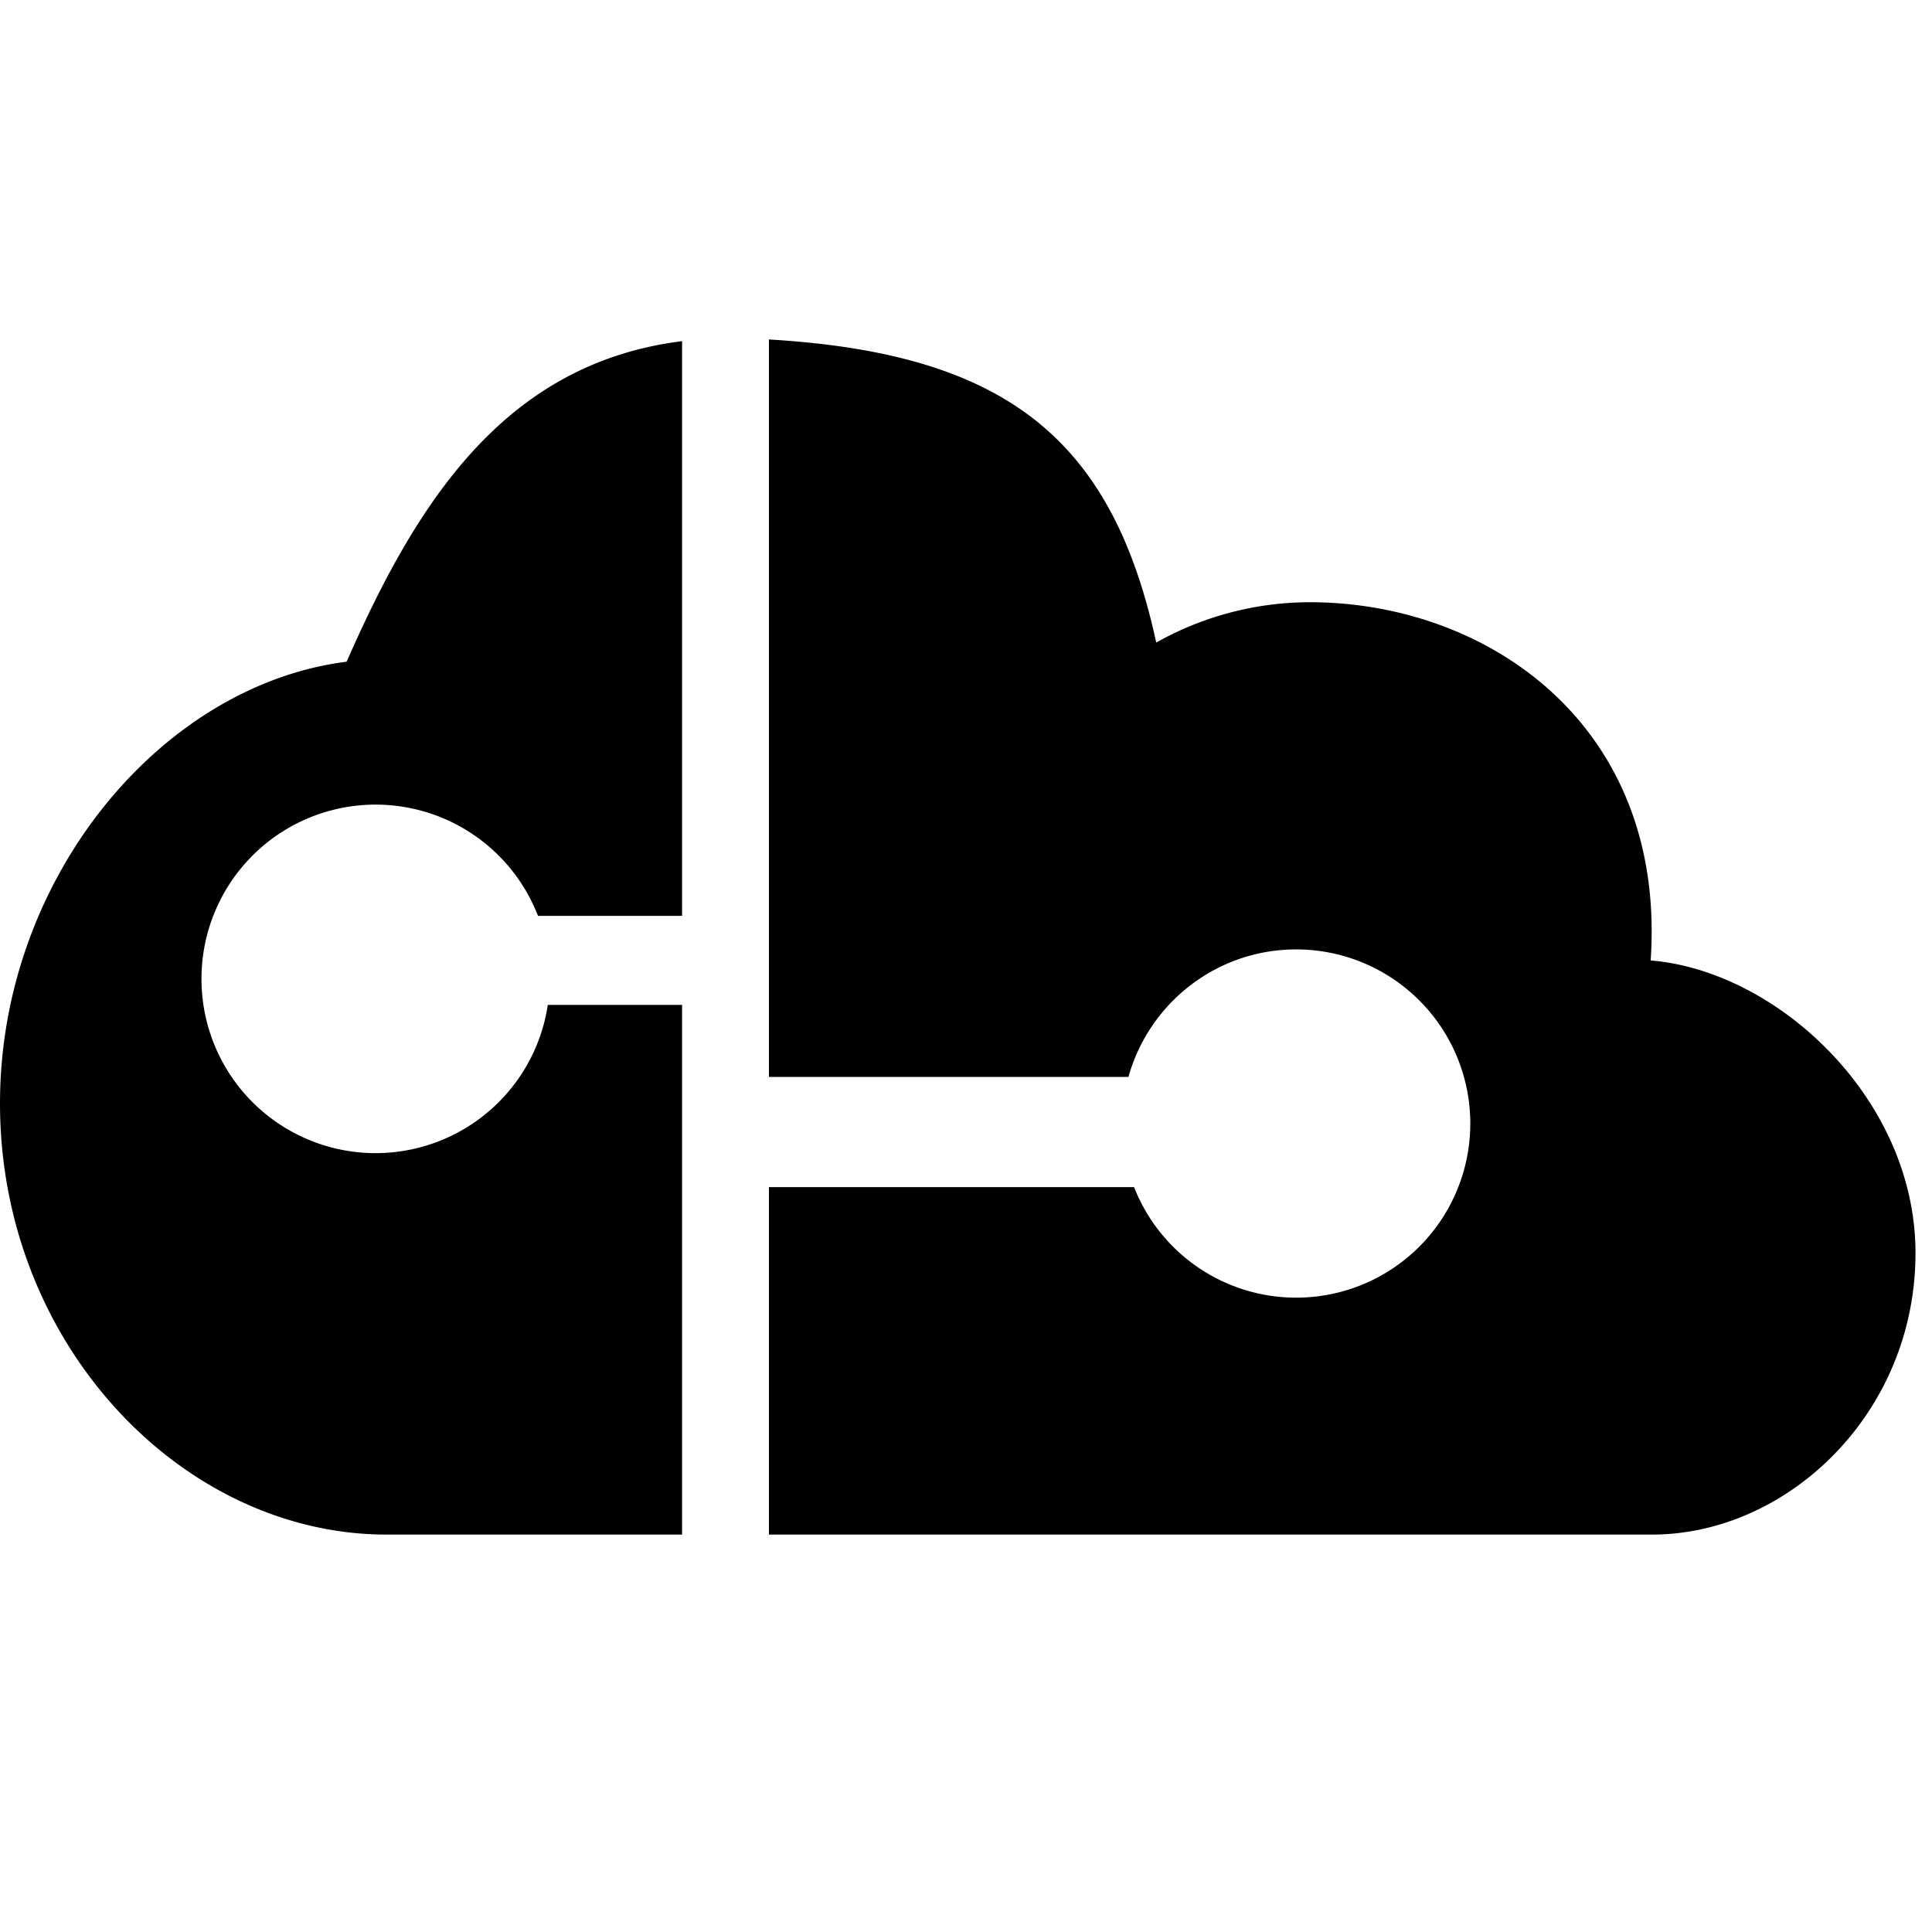
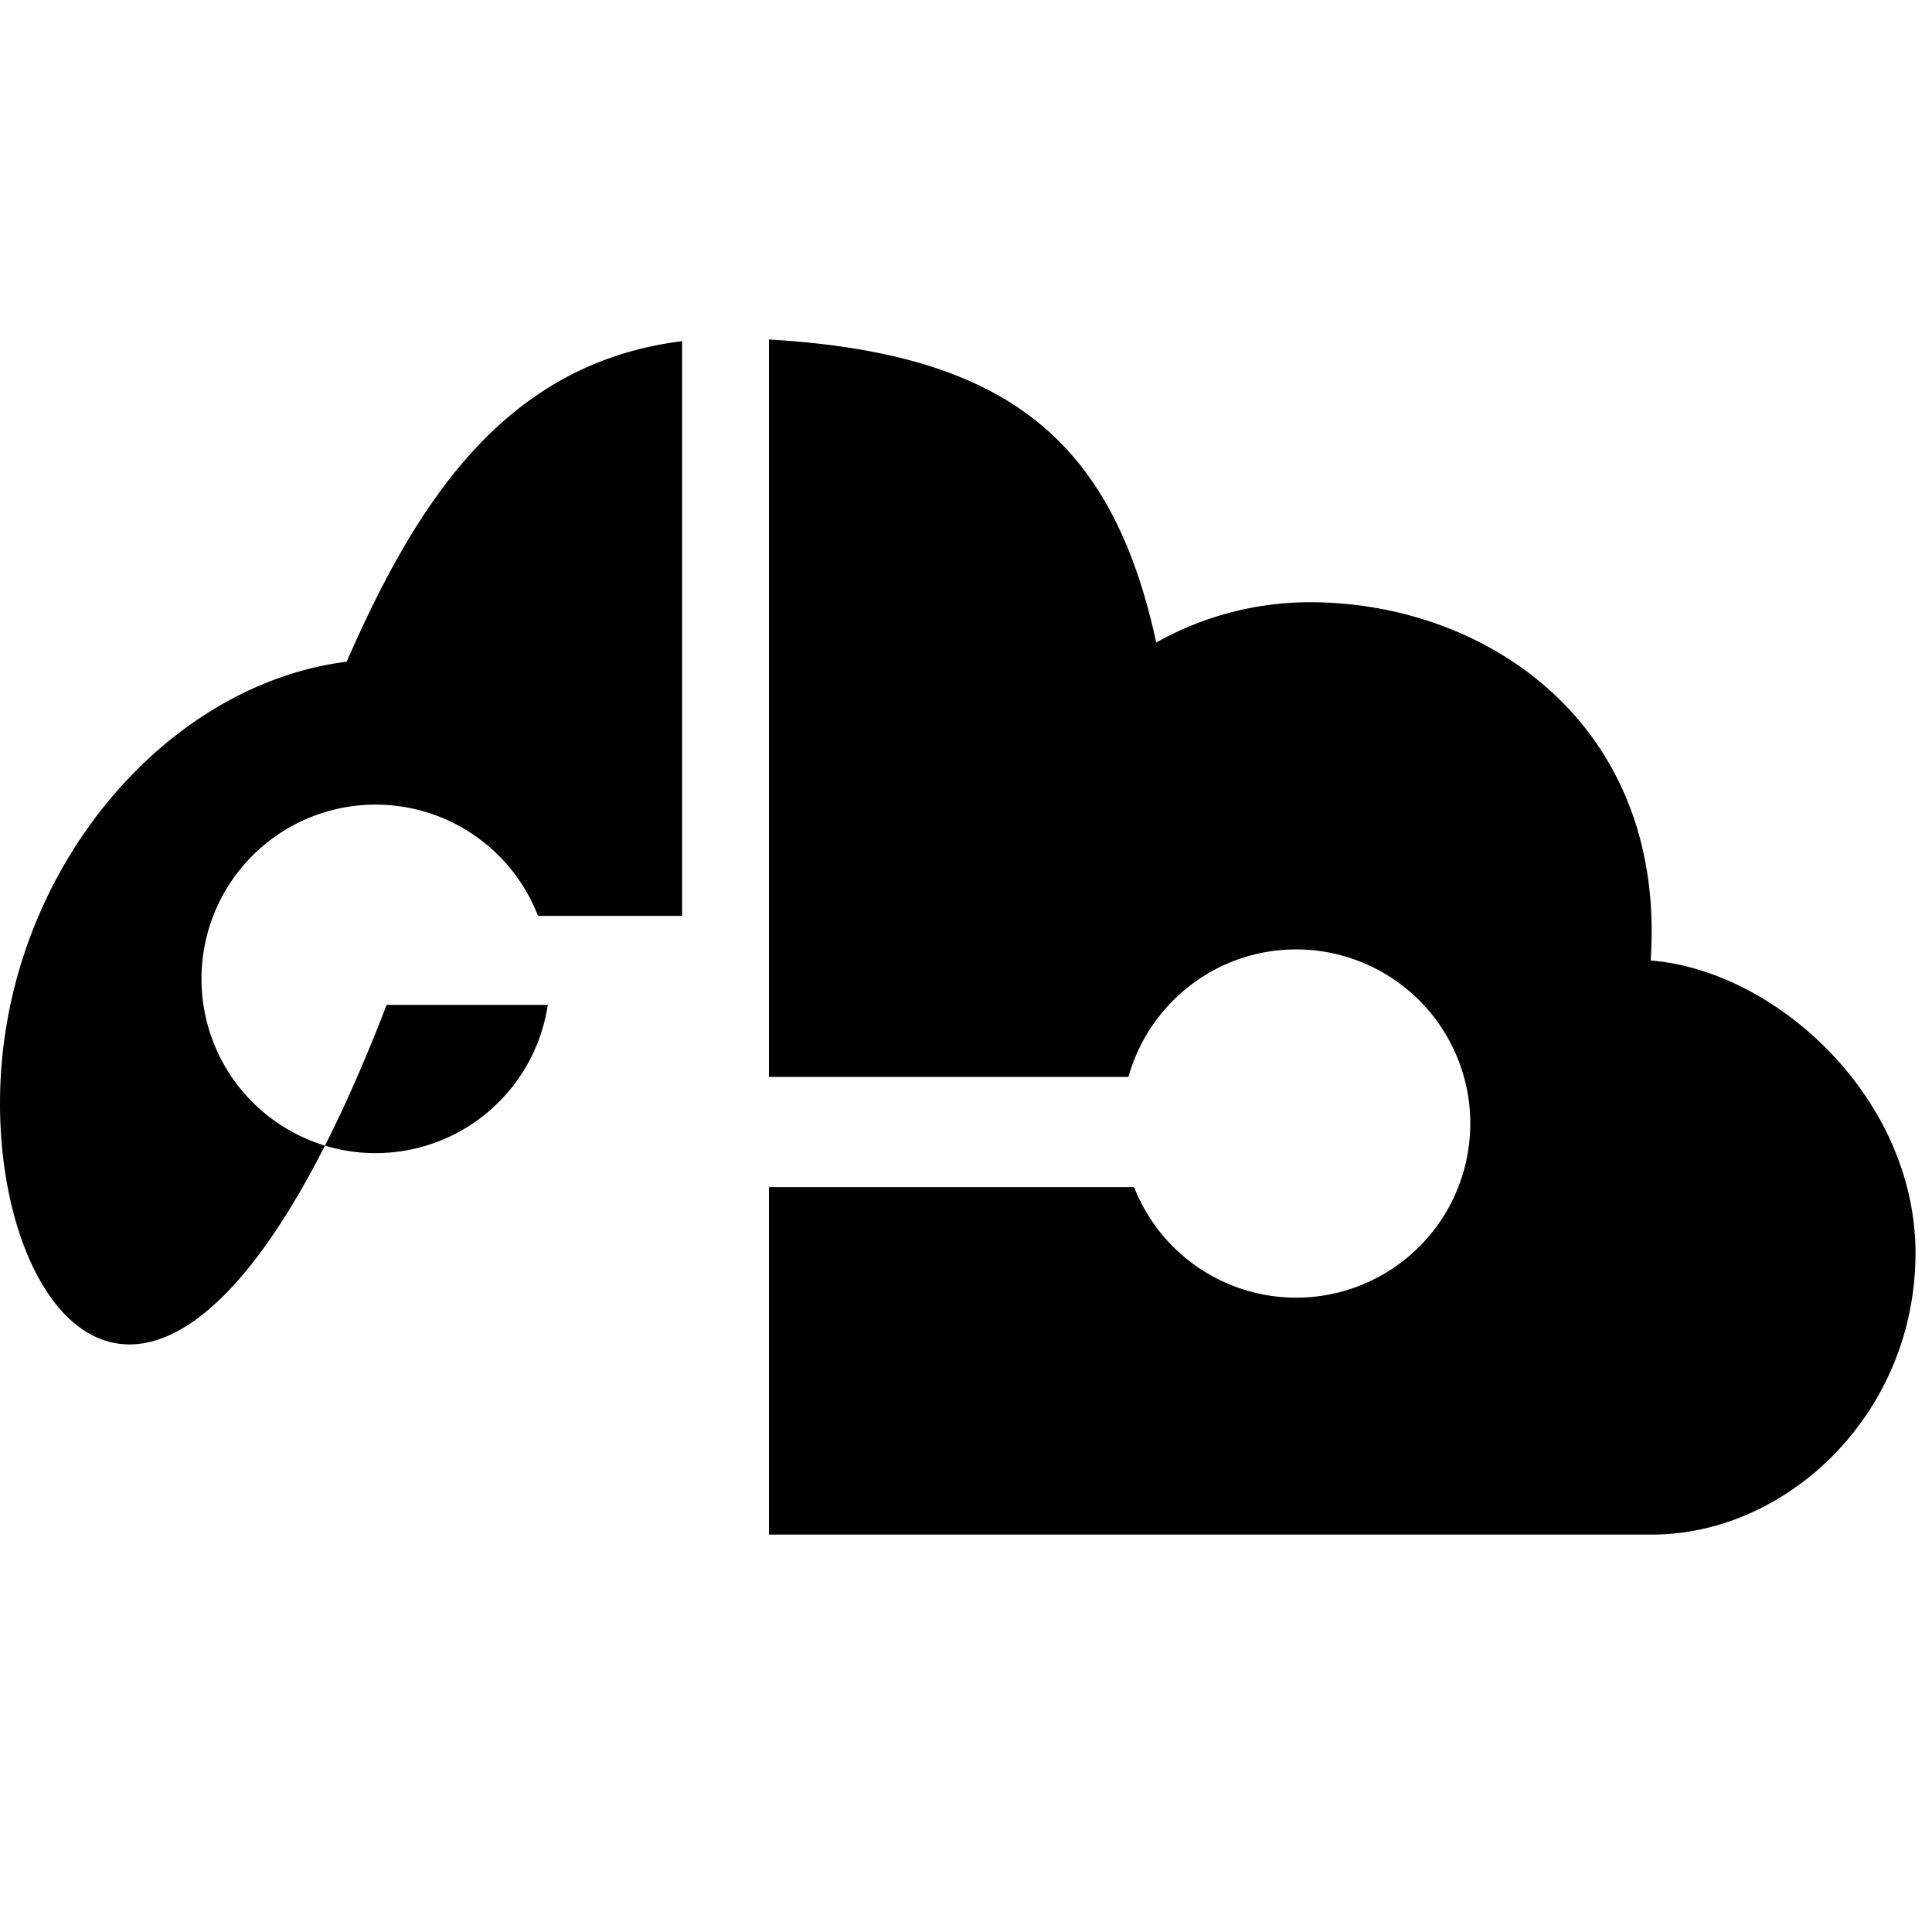
<svg xmlns="http://www.w3.org/2000/svg" width="24" height="24" fill="currentColor" class="mi-connect mi-worksos" viewBox="0 0 24 24">
-   <path d="M8.473 11.377h-1.79a2.163 2.163 0 0 0-4.18.785 2.163 2.163 0 0 0 4.302.321h1.668v6.58h-3.67C2.273 19.064 0 16.709 0 13.707 0 10.905 2.004 8.51 4.306 8.22c.85-1.935 1.937-3.704 4.167-3.982zm1.079-7.16c2.934.173 4.262 1.227 4.811 3.765a3.9 3.9 0 0 1 1.907-.501c2.212 0 4.435 1.531 4.235 4.45 1.58.13 3.29 1.723 3.29 3.634 0 1.998-1.595 3.498-3.272 3.498H9.552v-4.316h4.536a2.163 2.163 0 1 0 2.013-2.953c-.993 0-1.829.672-2.083 1.584H9.552z" />
+   <path d="M8.473 11.377h-1.79a2.163 2.163 0 0 0-4.18.785 2.163 2.163 0 0 0 4.302.321h1.668h-3.67C2.273 19.064 0 16.709 0 13.707 0 10.905 2.004 8.51 4.306 8.22c.85-1.935 1.937-3.704 4.167-3.982zm1.079-7.16c2.934.173 4.262 1.227 4.811 3.765a3.9 3.9 0 0 1 1.907-.501c2.212 0 4.435 1.531 4.235 4.45 1.58.13 3.29 1.723 3.29 3.634 0 1.998-1.595 3.498-3.272 3.498H9.552v-4.316h4.536a2.163 2.163 0 1 0 2.013-2.953c-.993 0-1.829.672-2.083 1.584H9.552z" />
</svg>